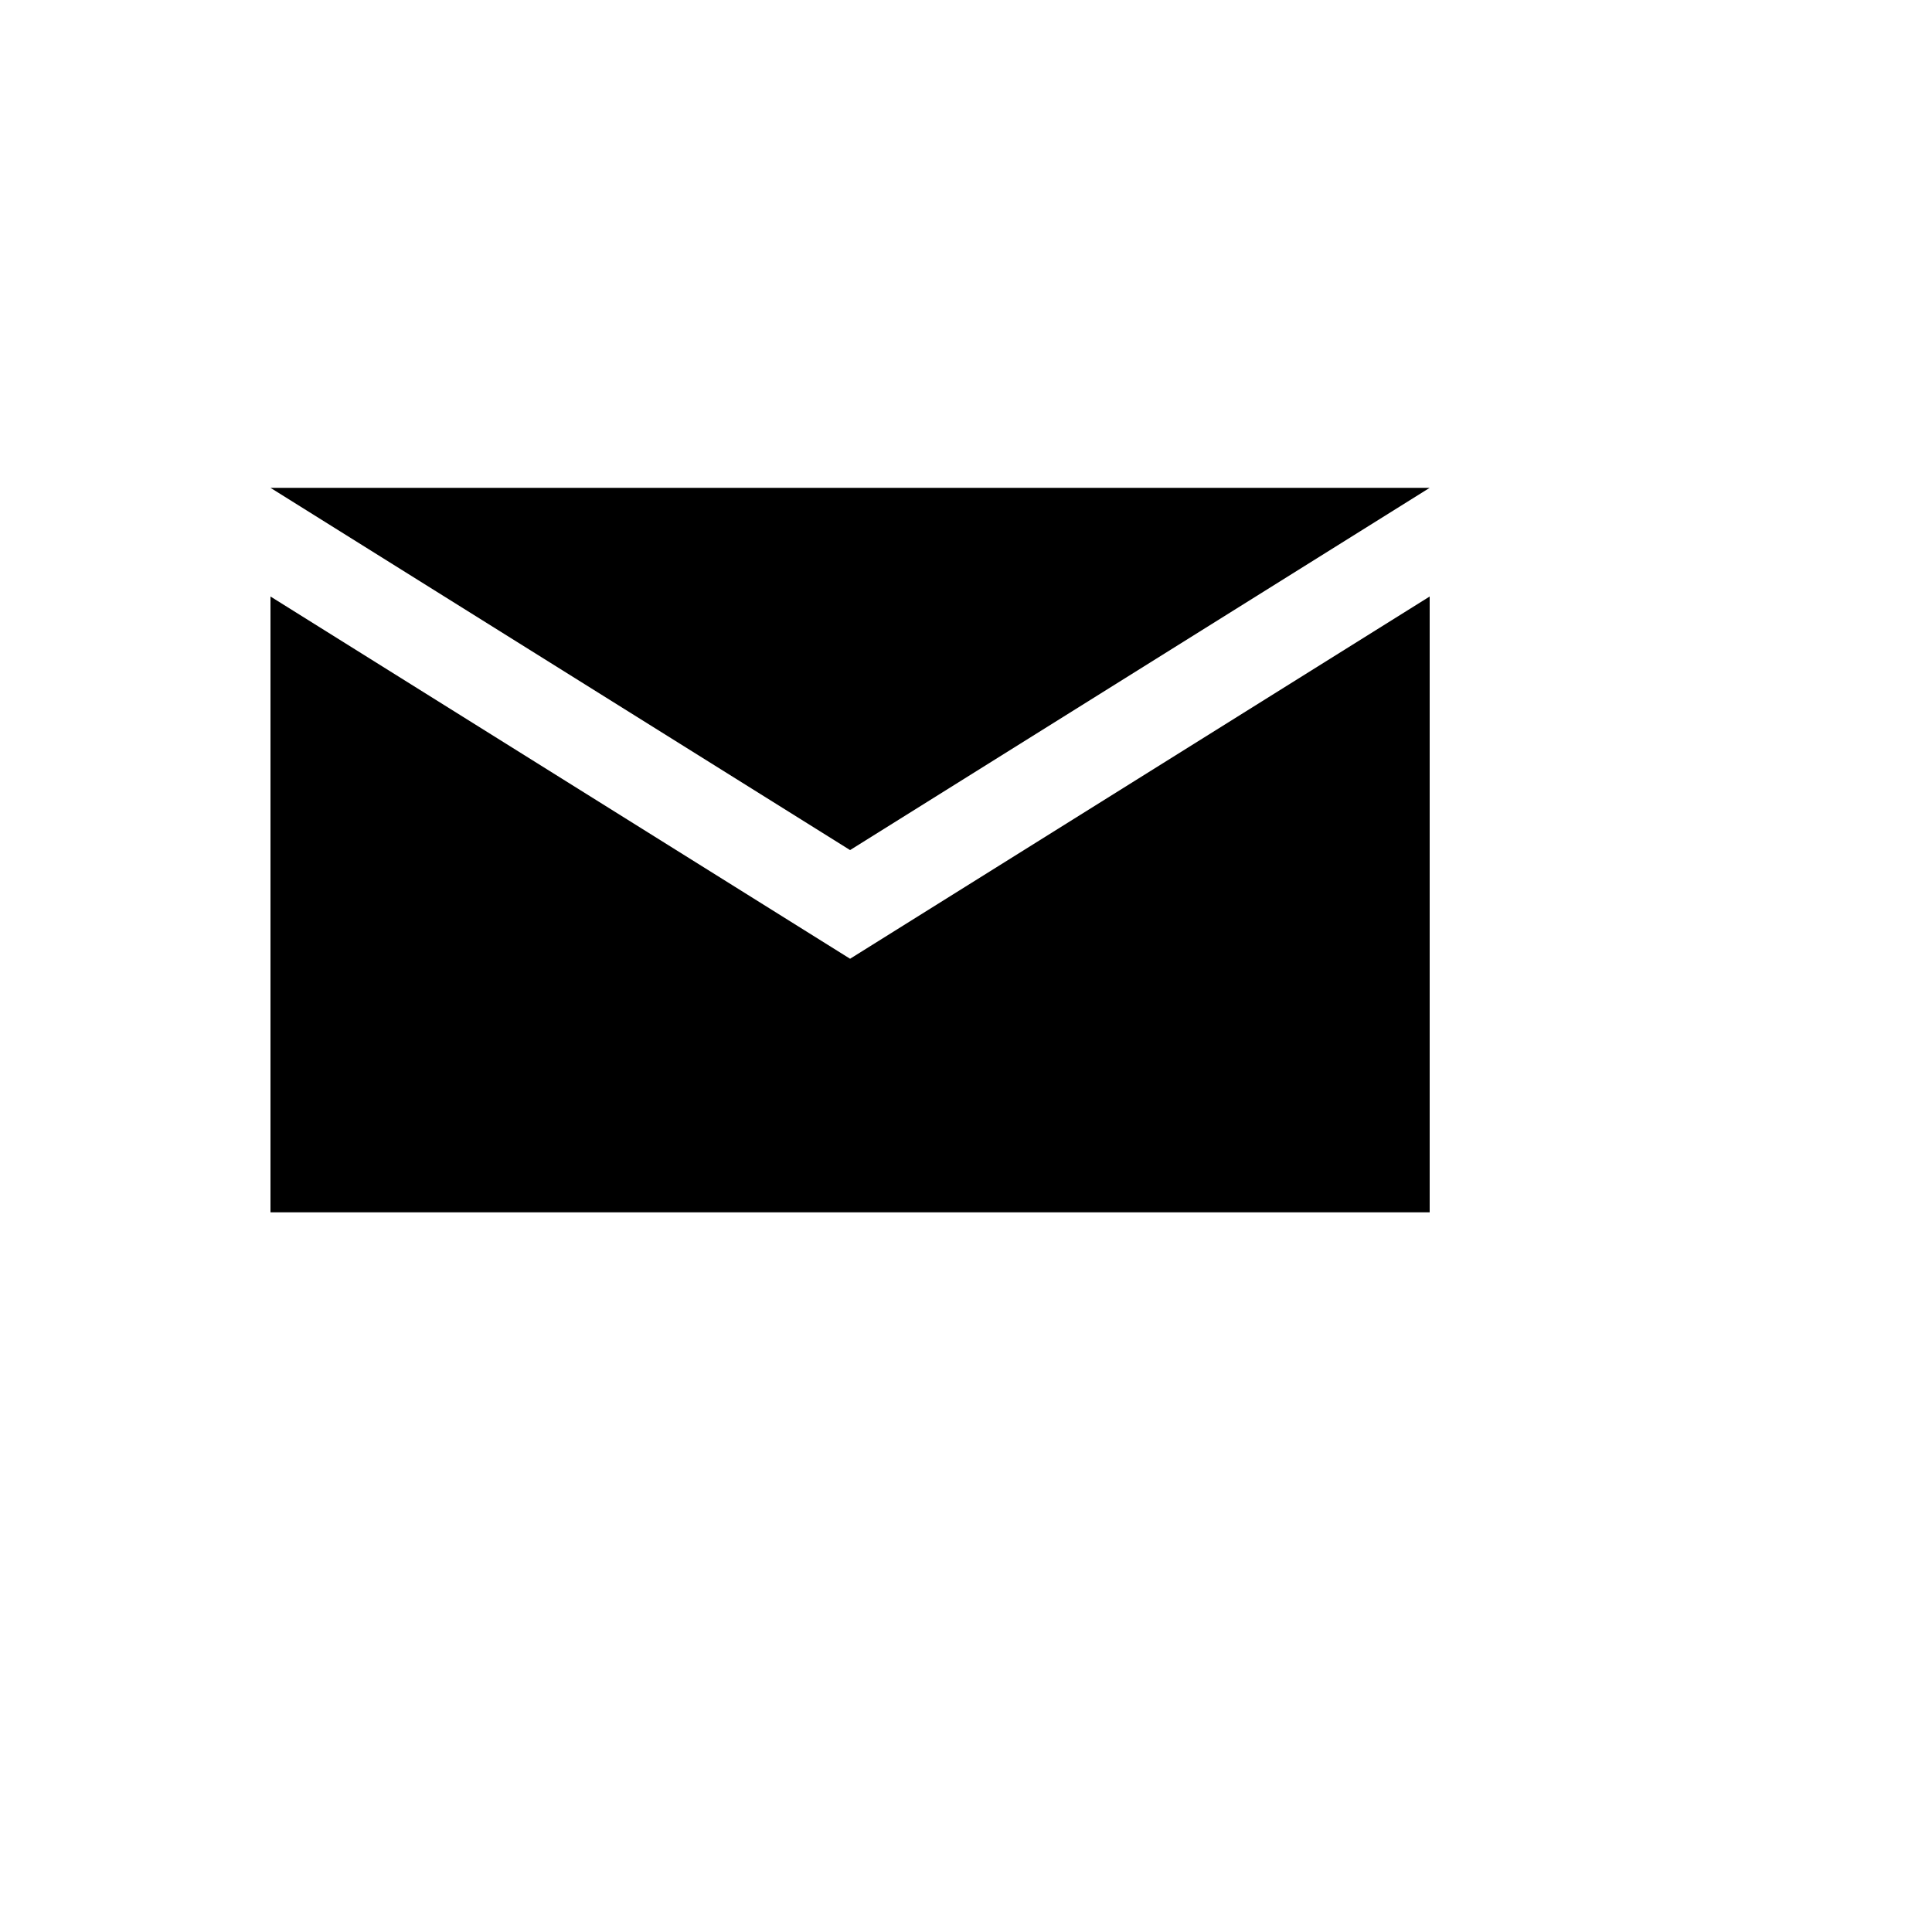
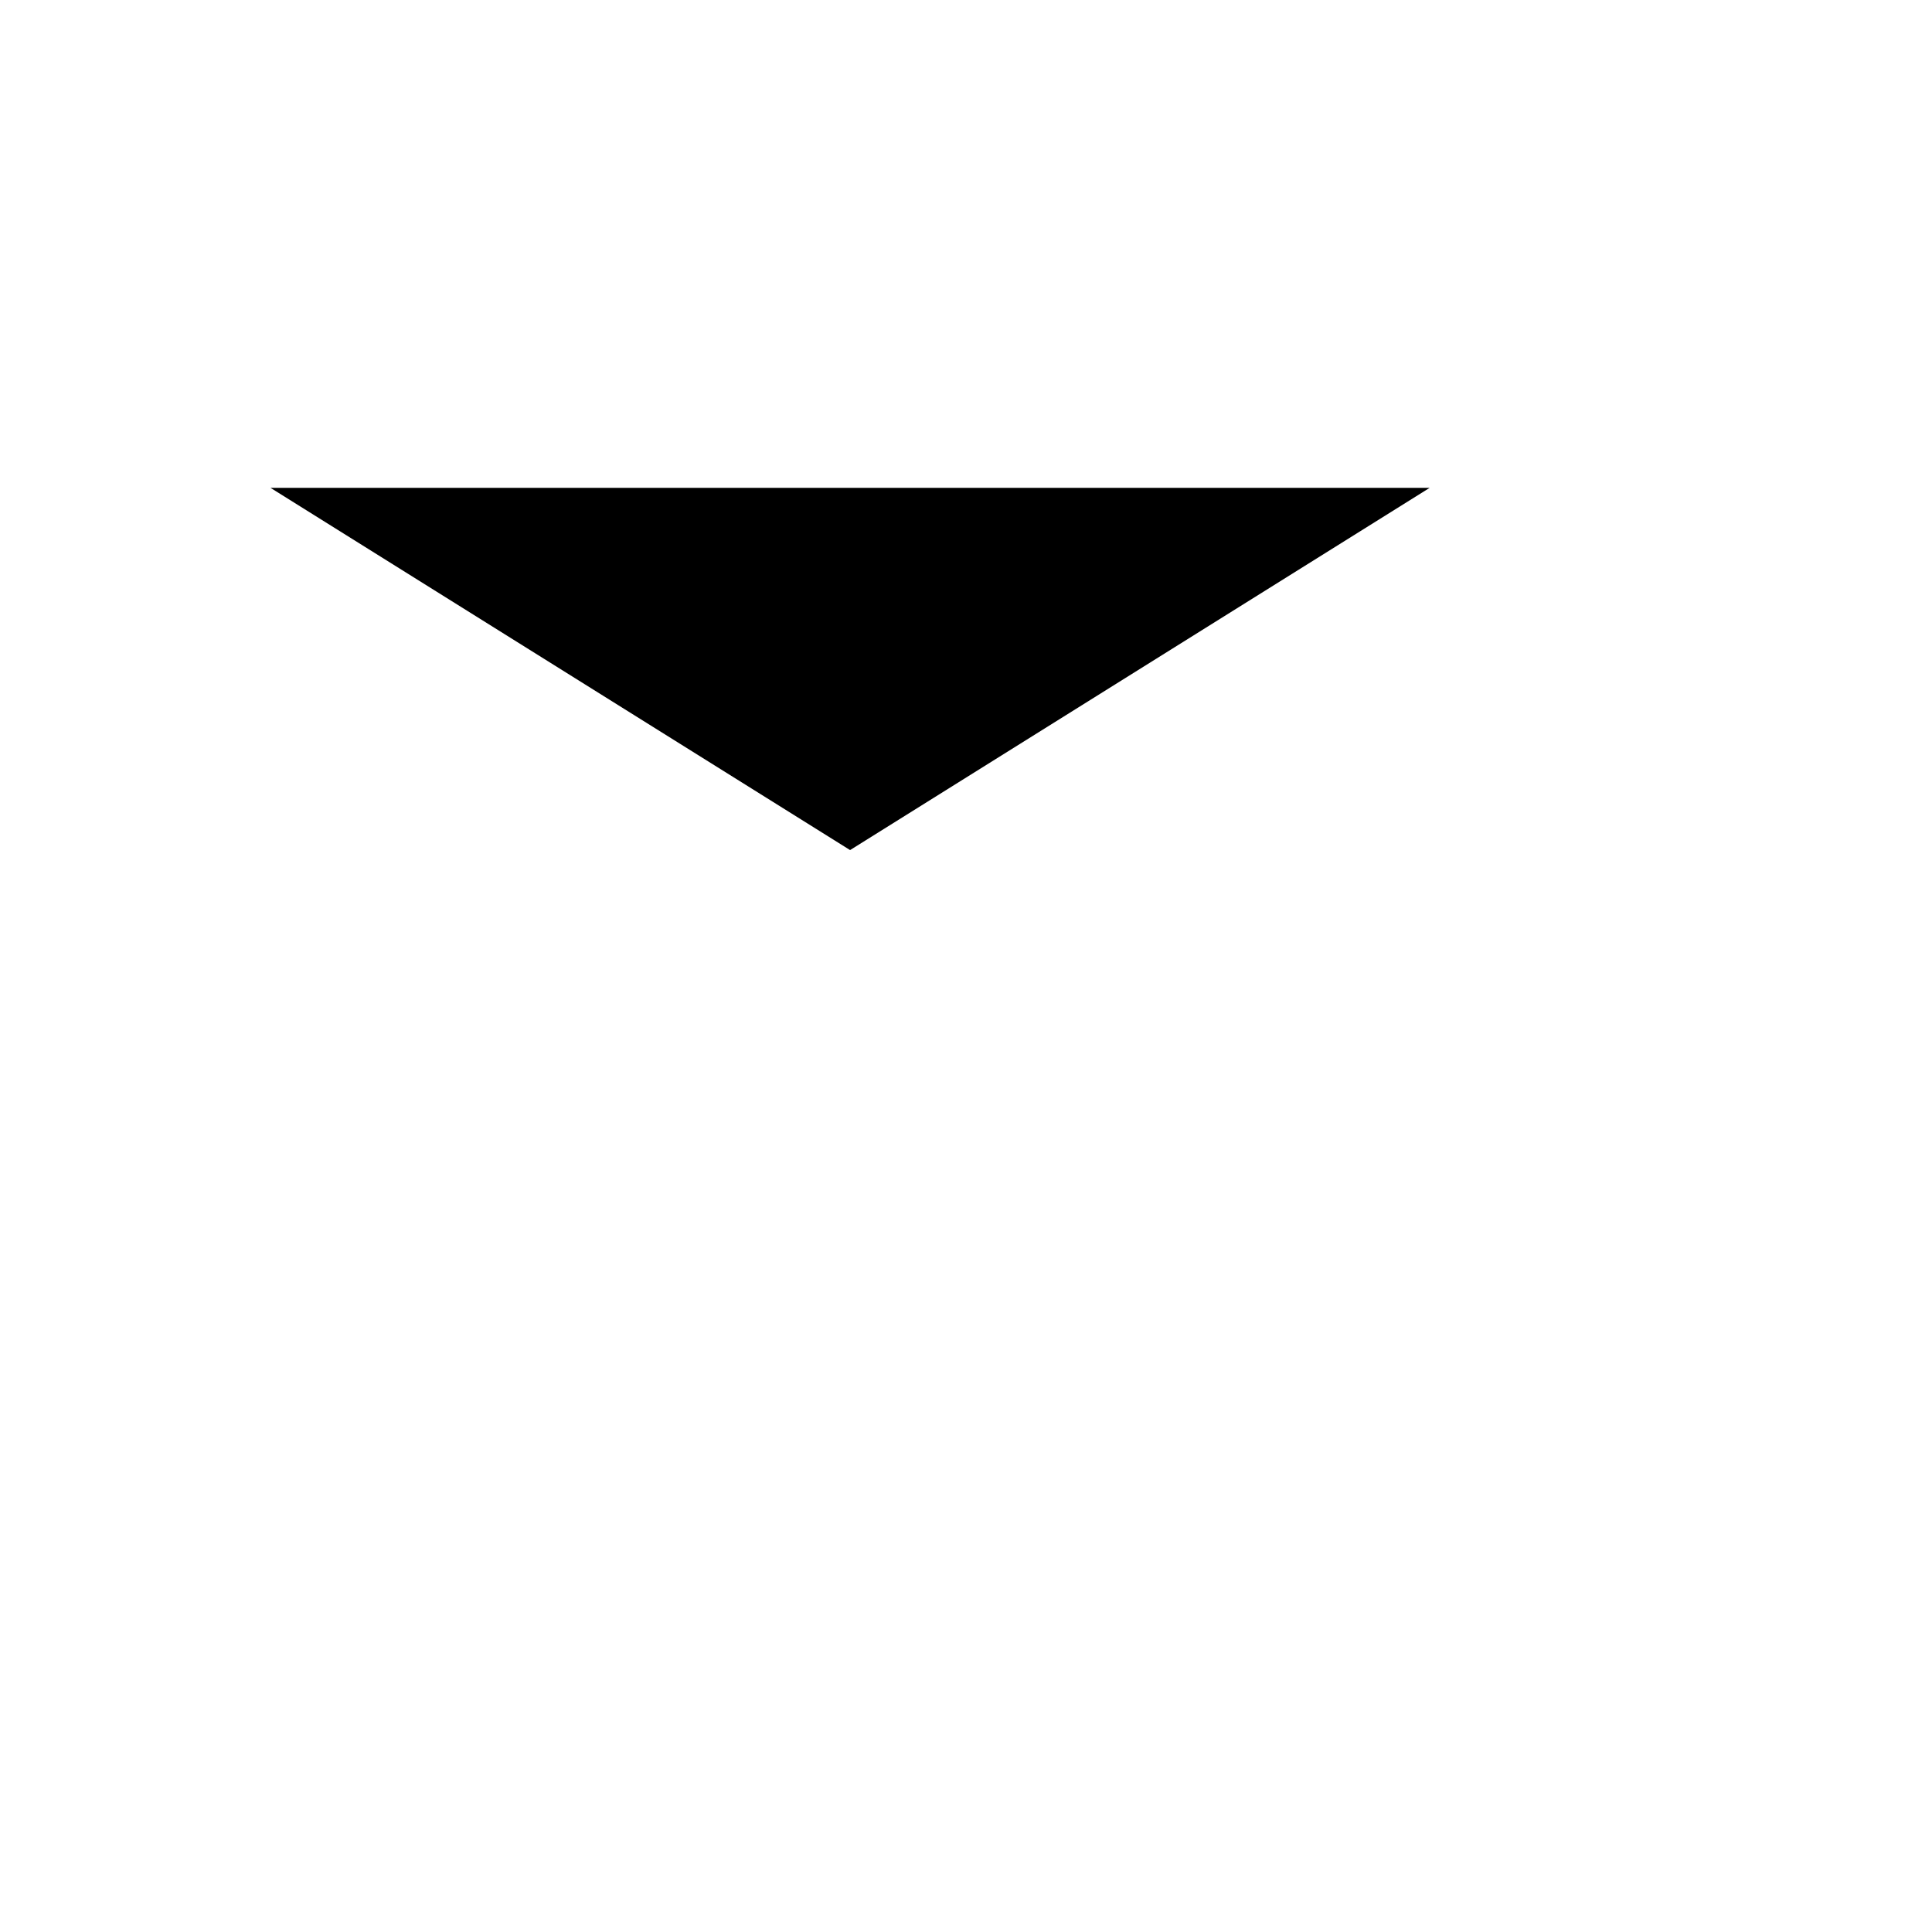
<svg xmlns="http://www.w3.org/2000/svg" version="1.1" width="100%" height="100%" id="svgWorkerArea" viewBox="-25 -25 625 625" style="background: white;">
  <defs id="defsdoc">
    <pattern id="patternBool" x="0" y="0" width="10" height="10" patternUnits="userSpaceOnUse" patternTransform="rotate(35)">
-       <circle cx="5" cy="5" r="4" style="stroke: none;fill: #ff000070;" />
-     </pattern>
+       </pattern>
  </defs>
  <g id="fileImp-370224950" class="cosito">
-     <path id="pathImp-174338927" class="grouped" d="M62.5 132.812C62.5 132.812 250 250 250 250 250 250 437.5 132.812 437.5 132.812 437.5 132.812 62.5 132.812 62.5 132.812M62.5 167.969C62.5 167.969 62.5 367.188 62.5 367.188 62.5 367.188 437.5 367.188 437.5 367.188 437.5 367.188 437.5 167.969 437.5 167.969 437.5 167.969 250 285.156 250 285.156 250 285.156 62.5 167.969 62.5 167.969" />
+     <path id="pathImp-174338927" class="grouped" d="M62.5 132.812C62.5 132.812 250 250 250 250 250 250 437.5 132.812 437.5 132.812 437.5 132.812 62.5 132.812 62.5 132.812M62.5 167.969" />
  </g>
</svg>